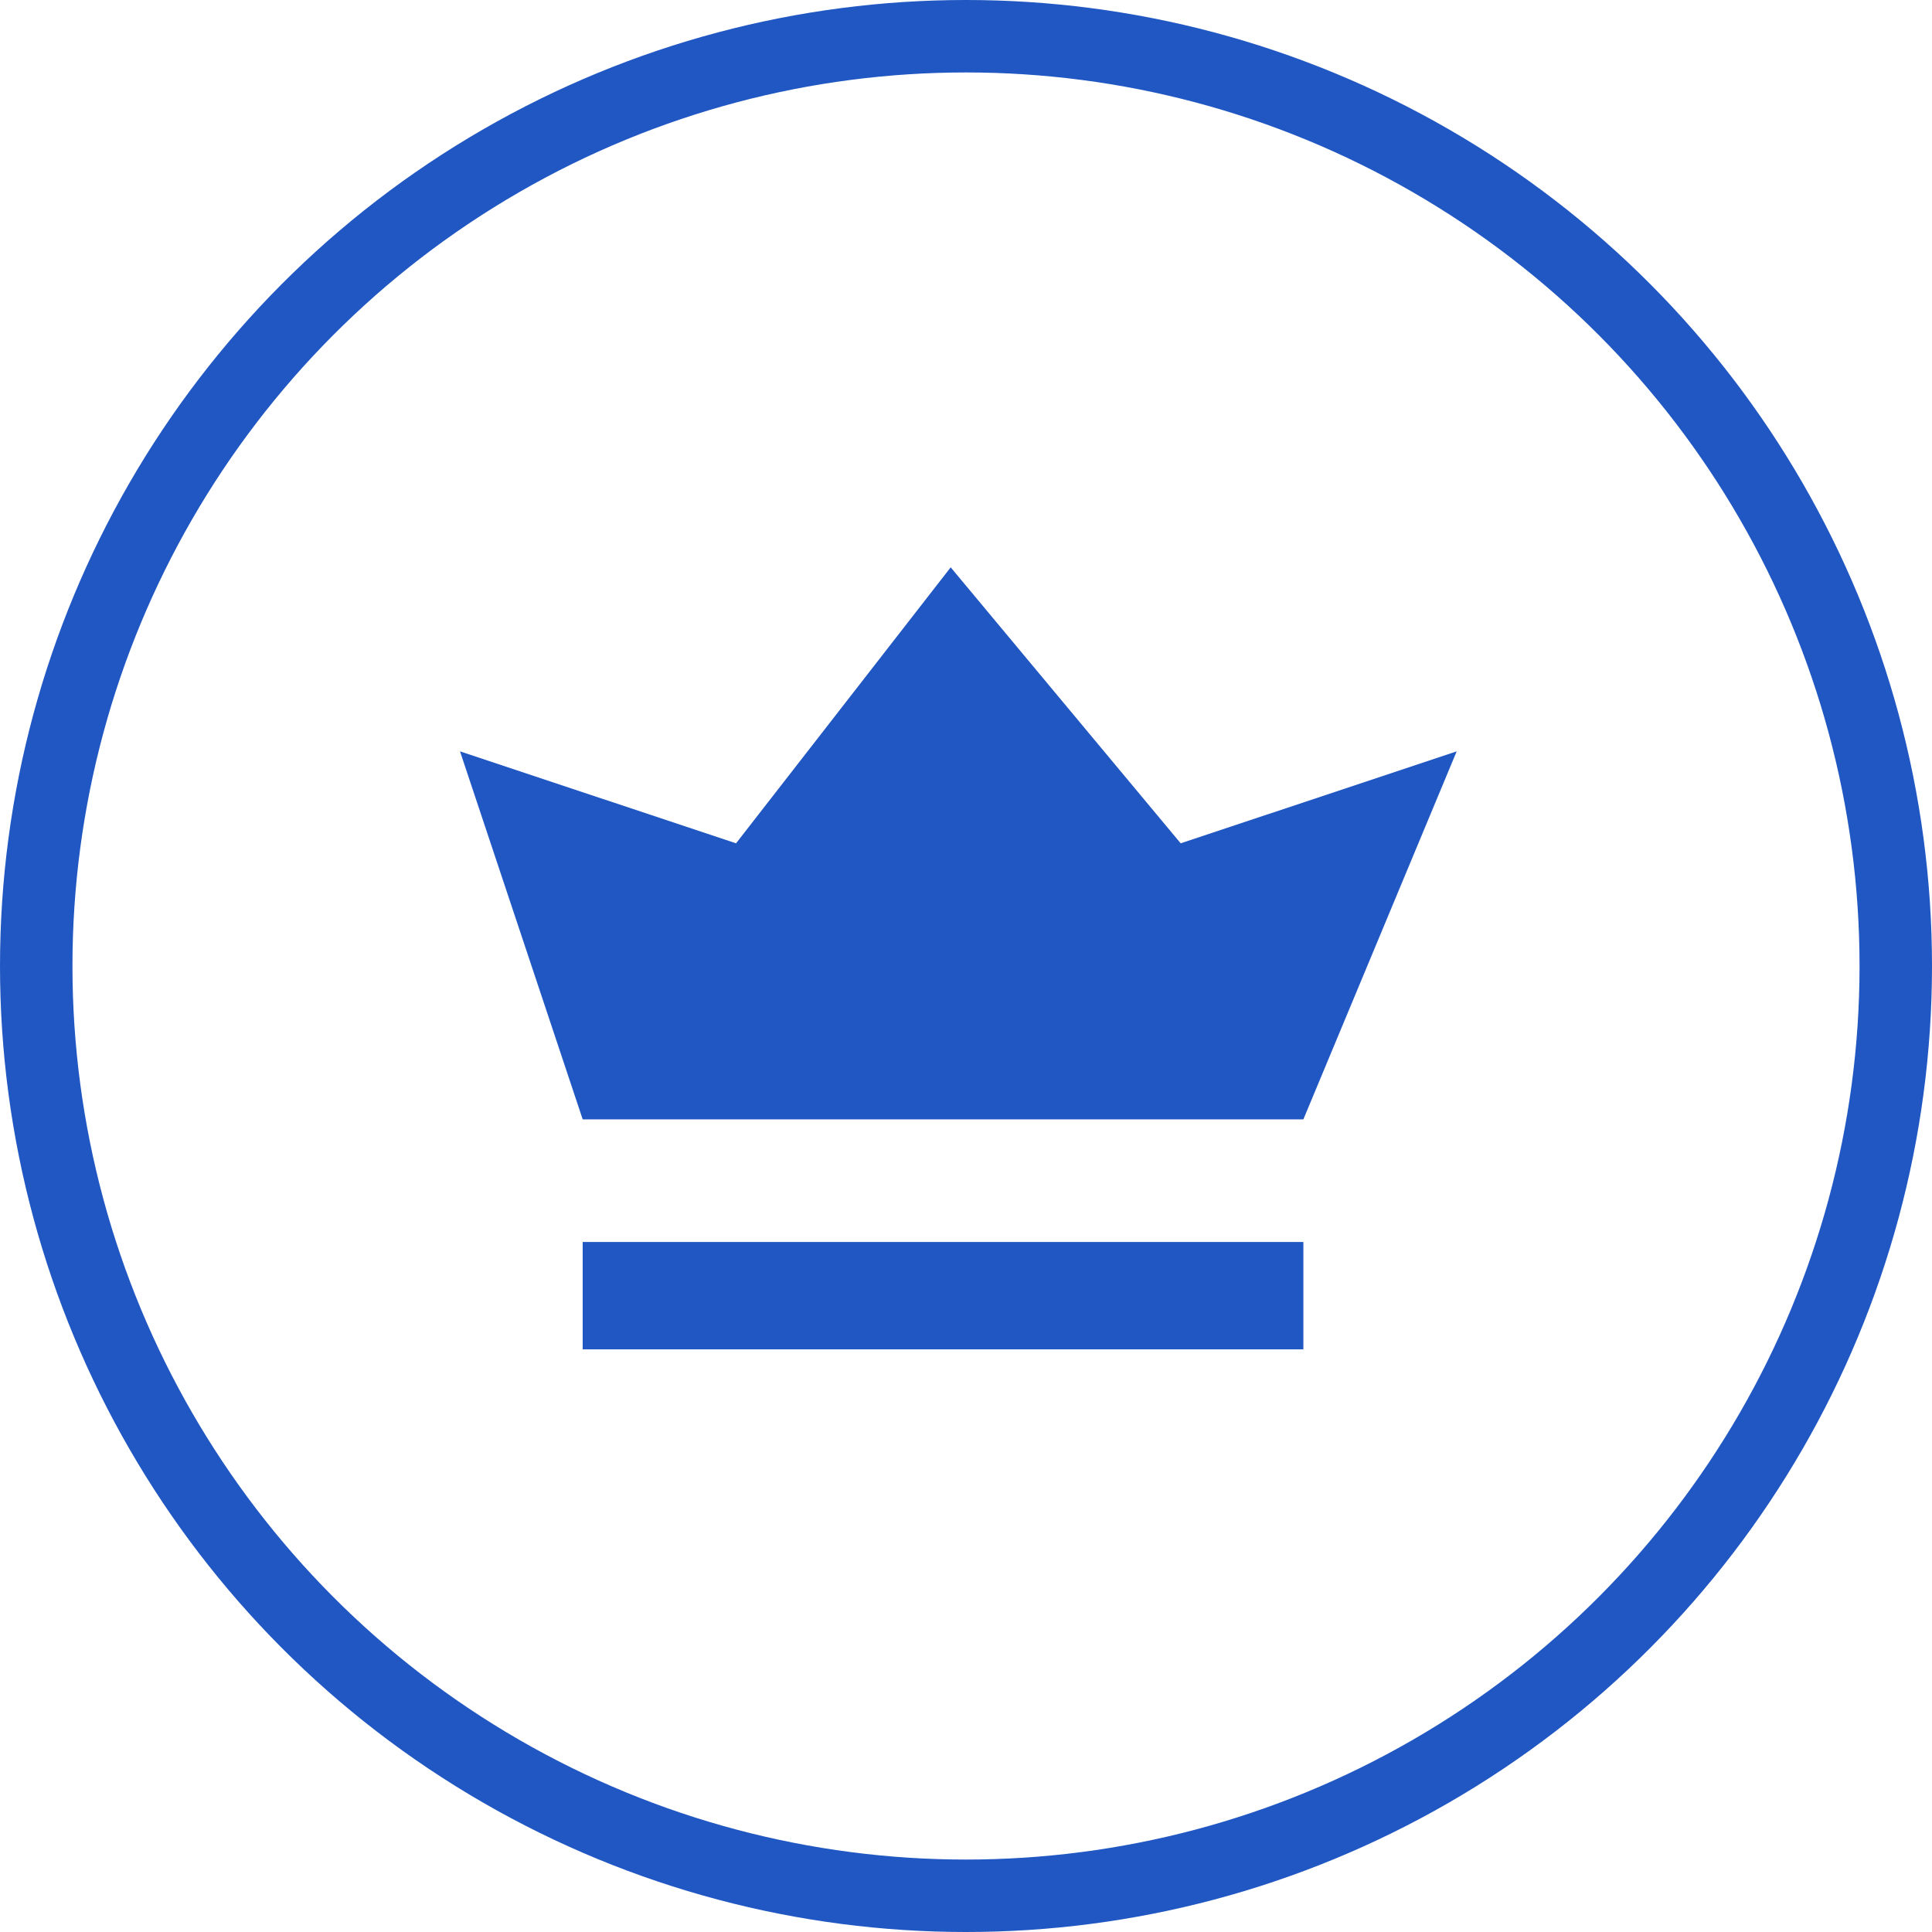
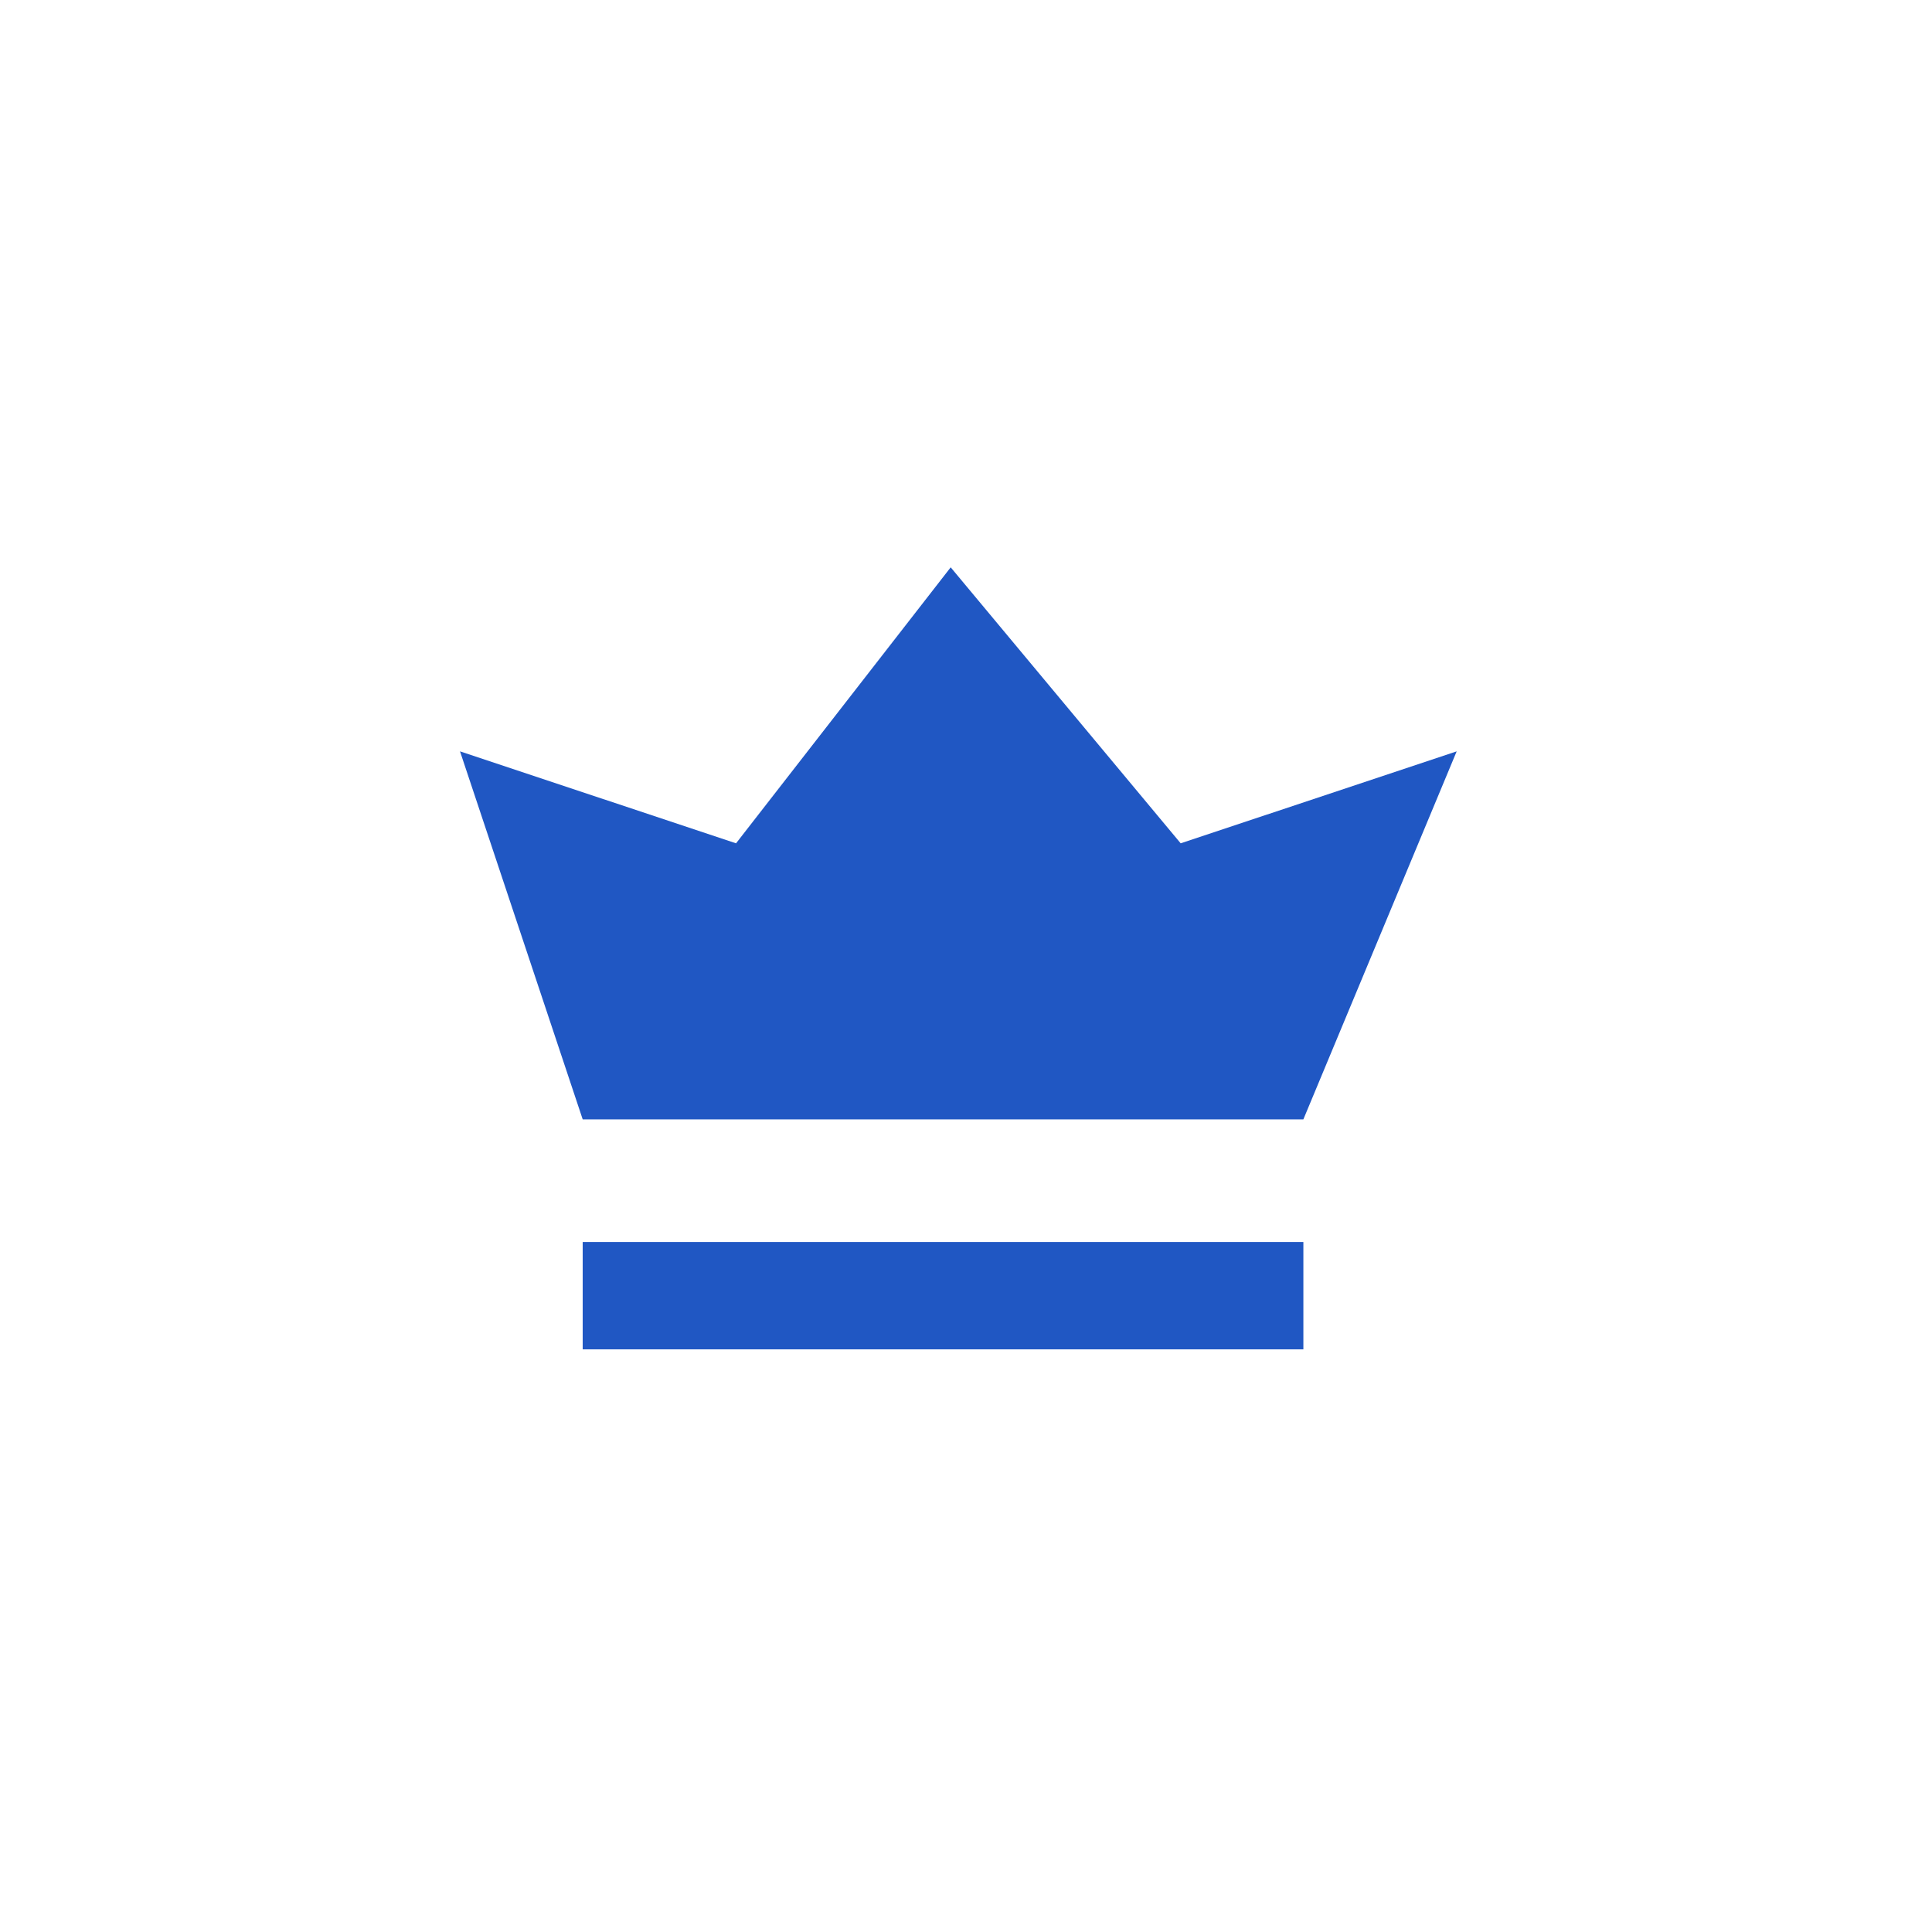
<svg xmlns="http://www.w3.org/2000/svg" width="40" height="40" viewBox="0 0 40 40" fill="none">
-   <circle cx="20" cy="20" r="19.25" stroke="#2057C3" stroke-width="1.5" />
  <path d="M12.064 23.175L9.524 15.556L15.239 17.46L19.683 11.746L24.445 17.46L30.159 15.556L26.985 23.175H12.064Z" fill="#2057C3" />
  <path d="M12.064 27.937V25.714H26.985V27.937H12.064Z" fill="#2057C3" />
</svg>